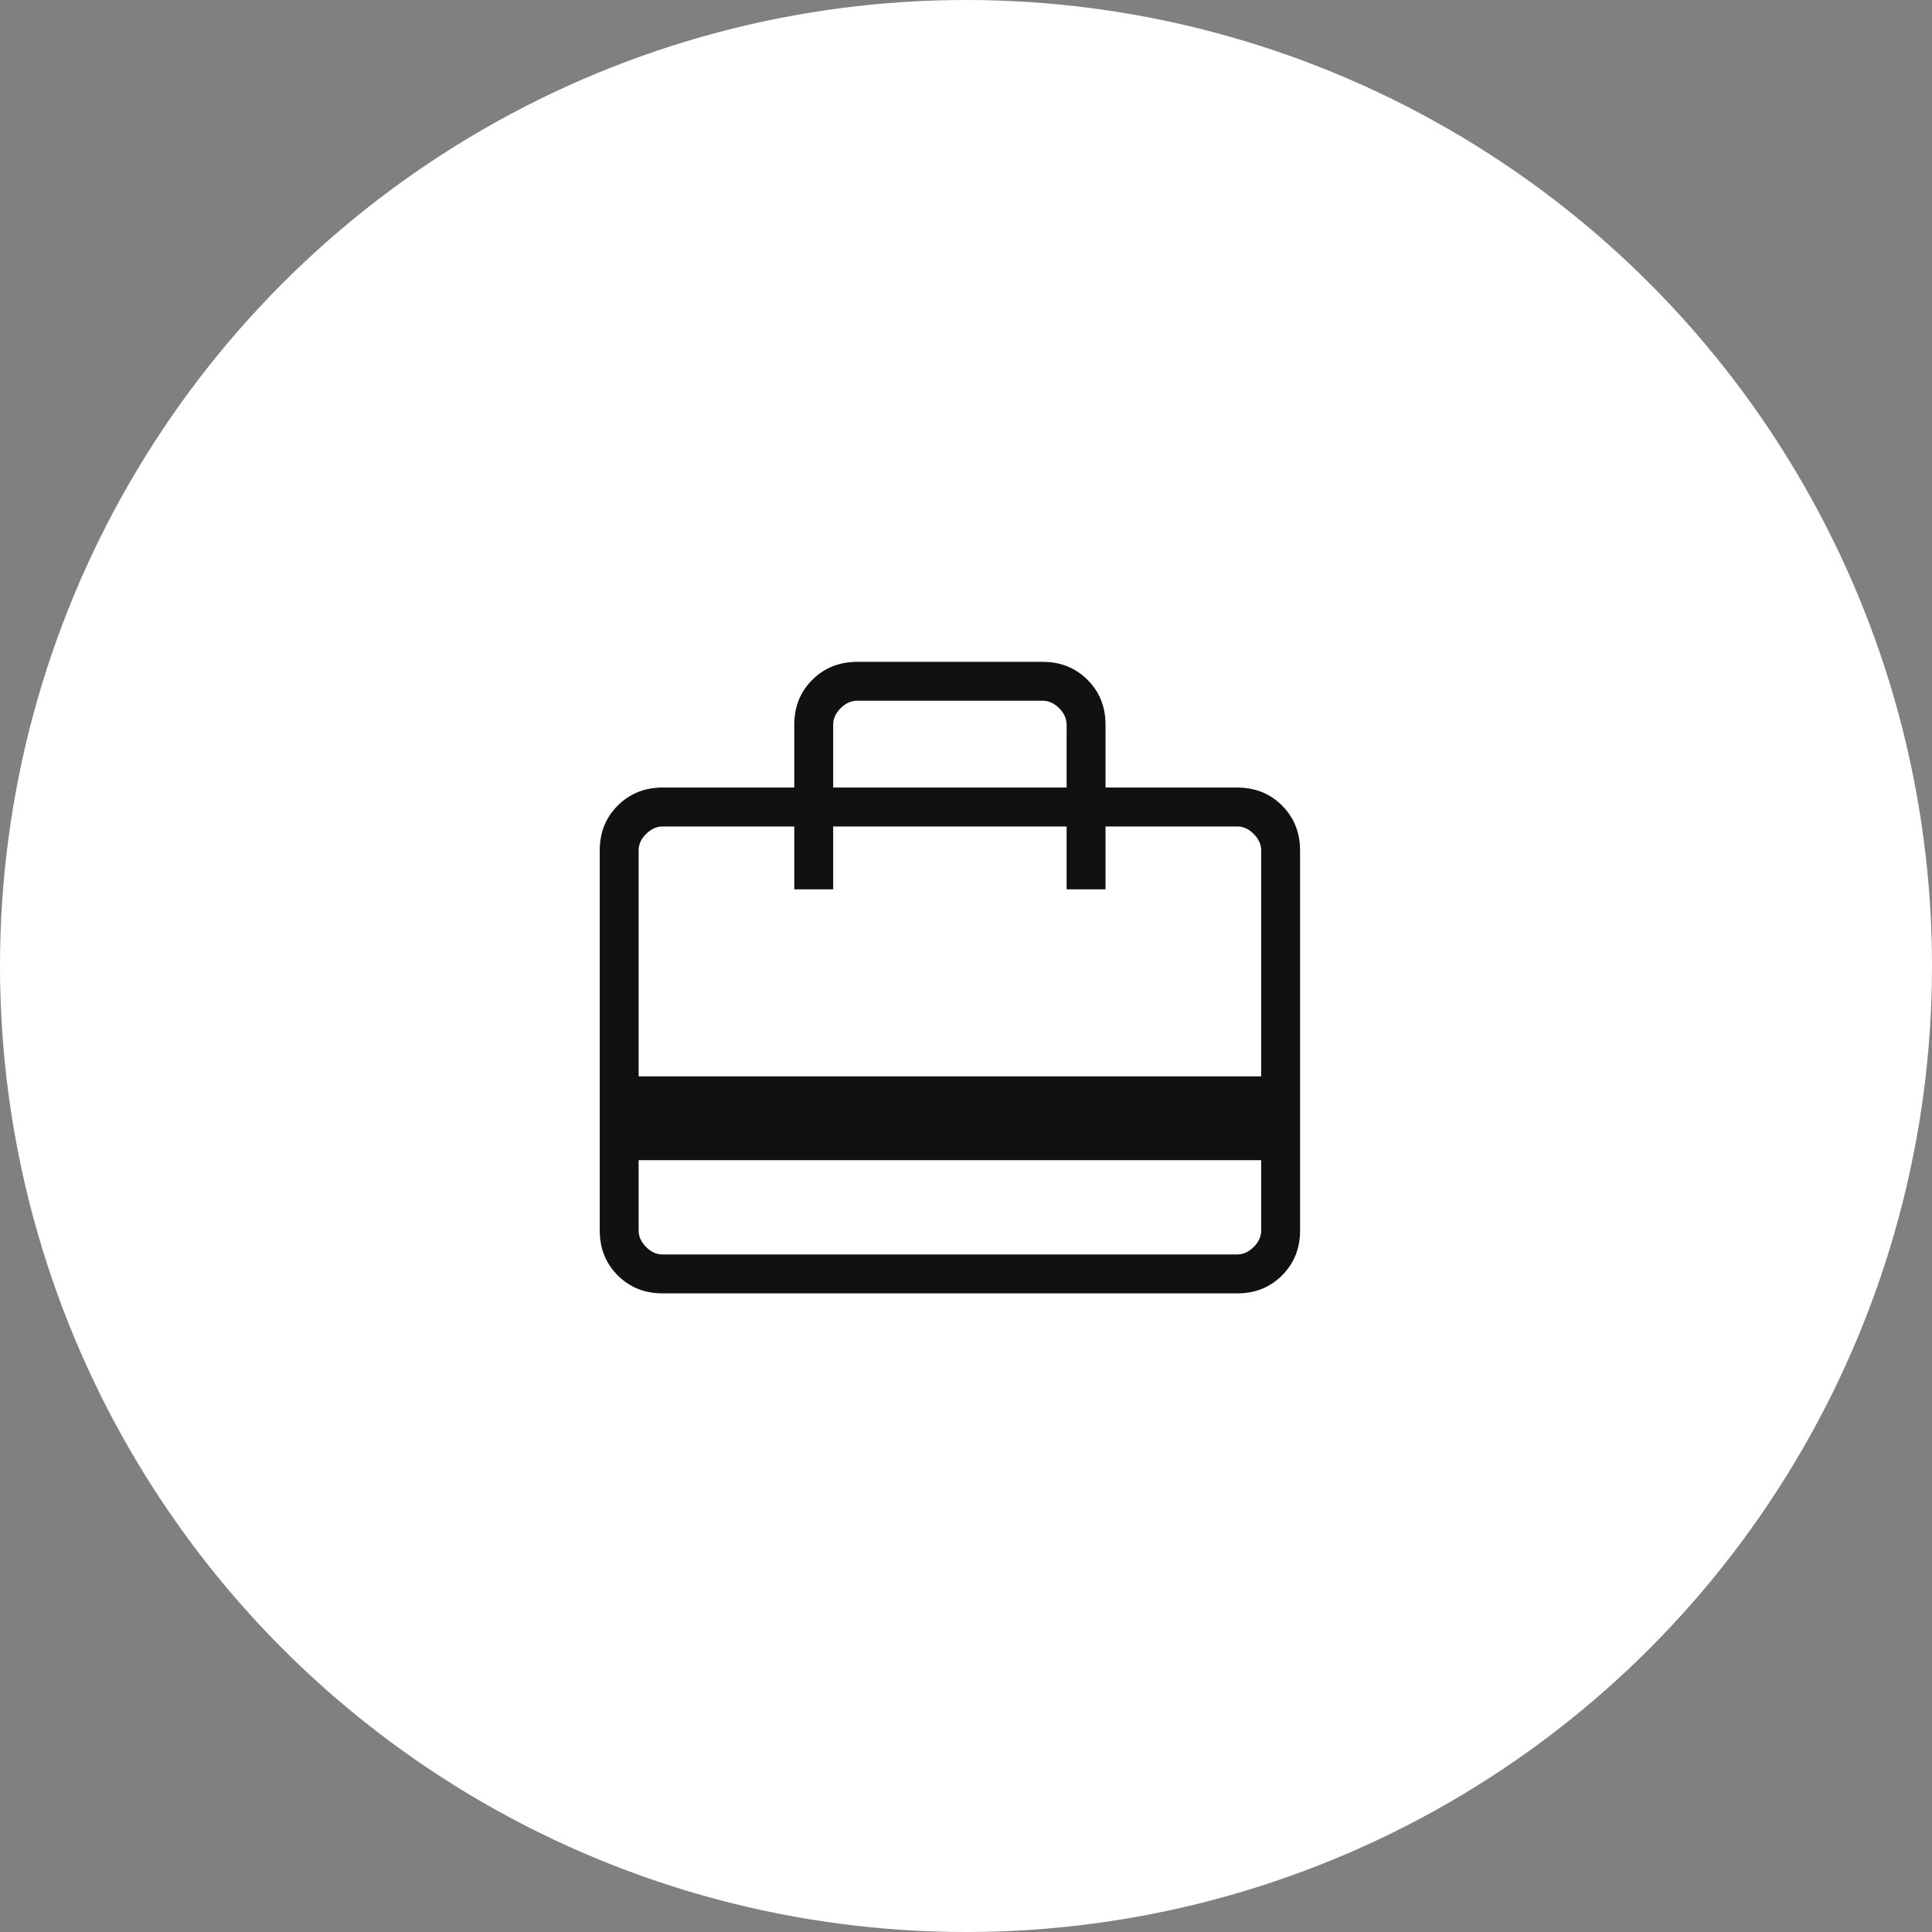
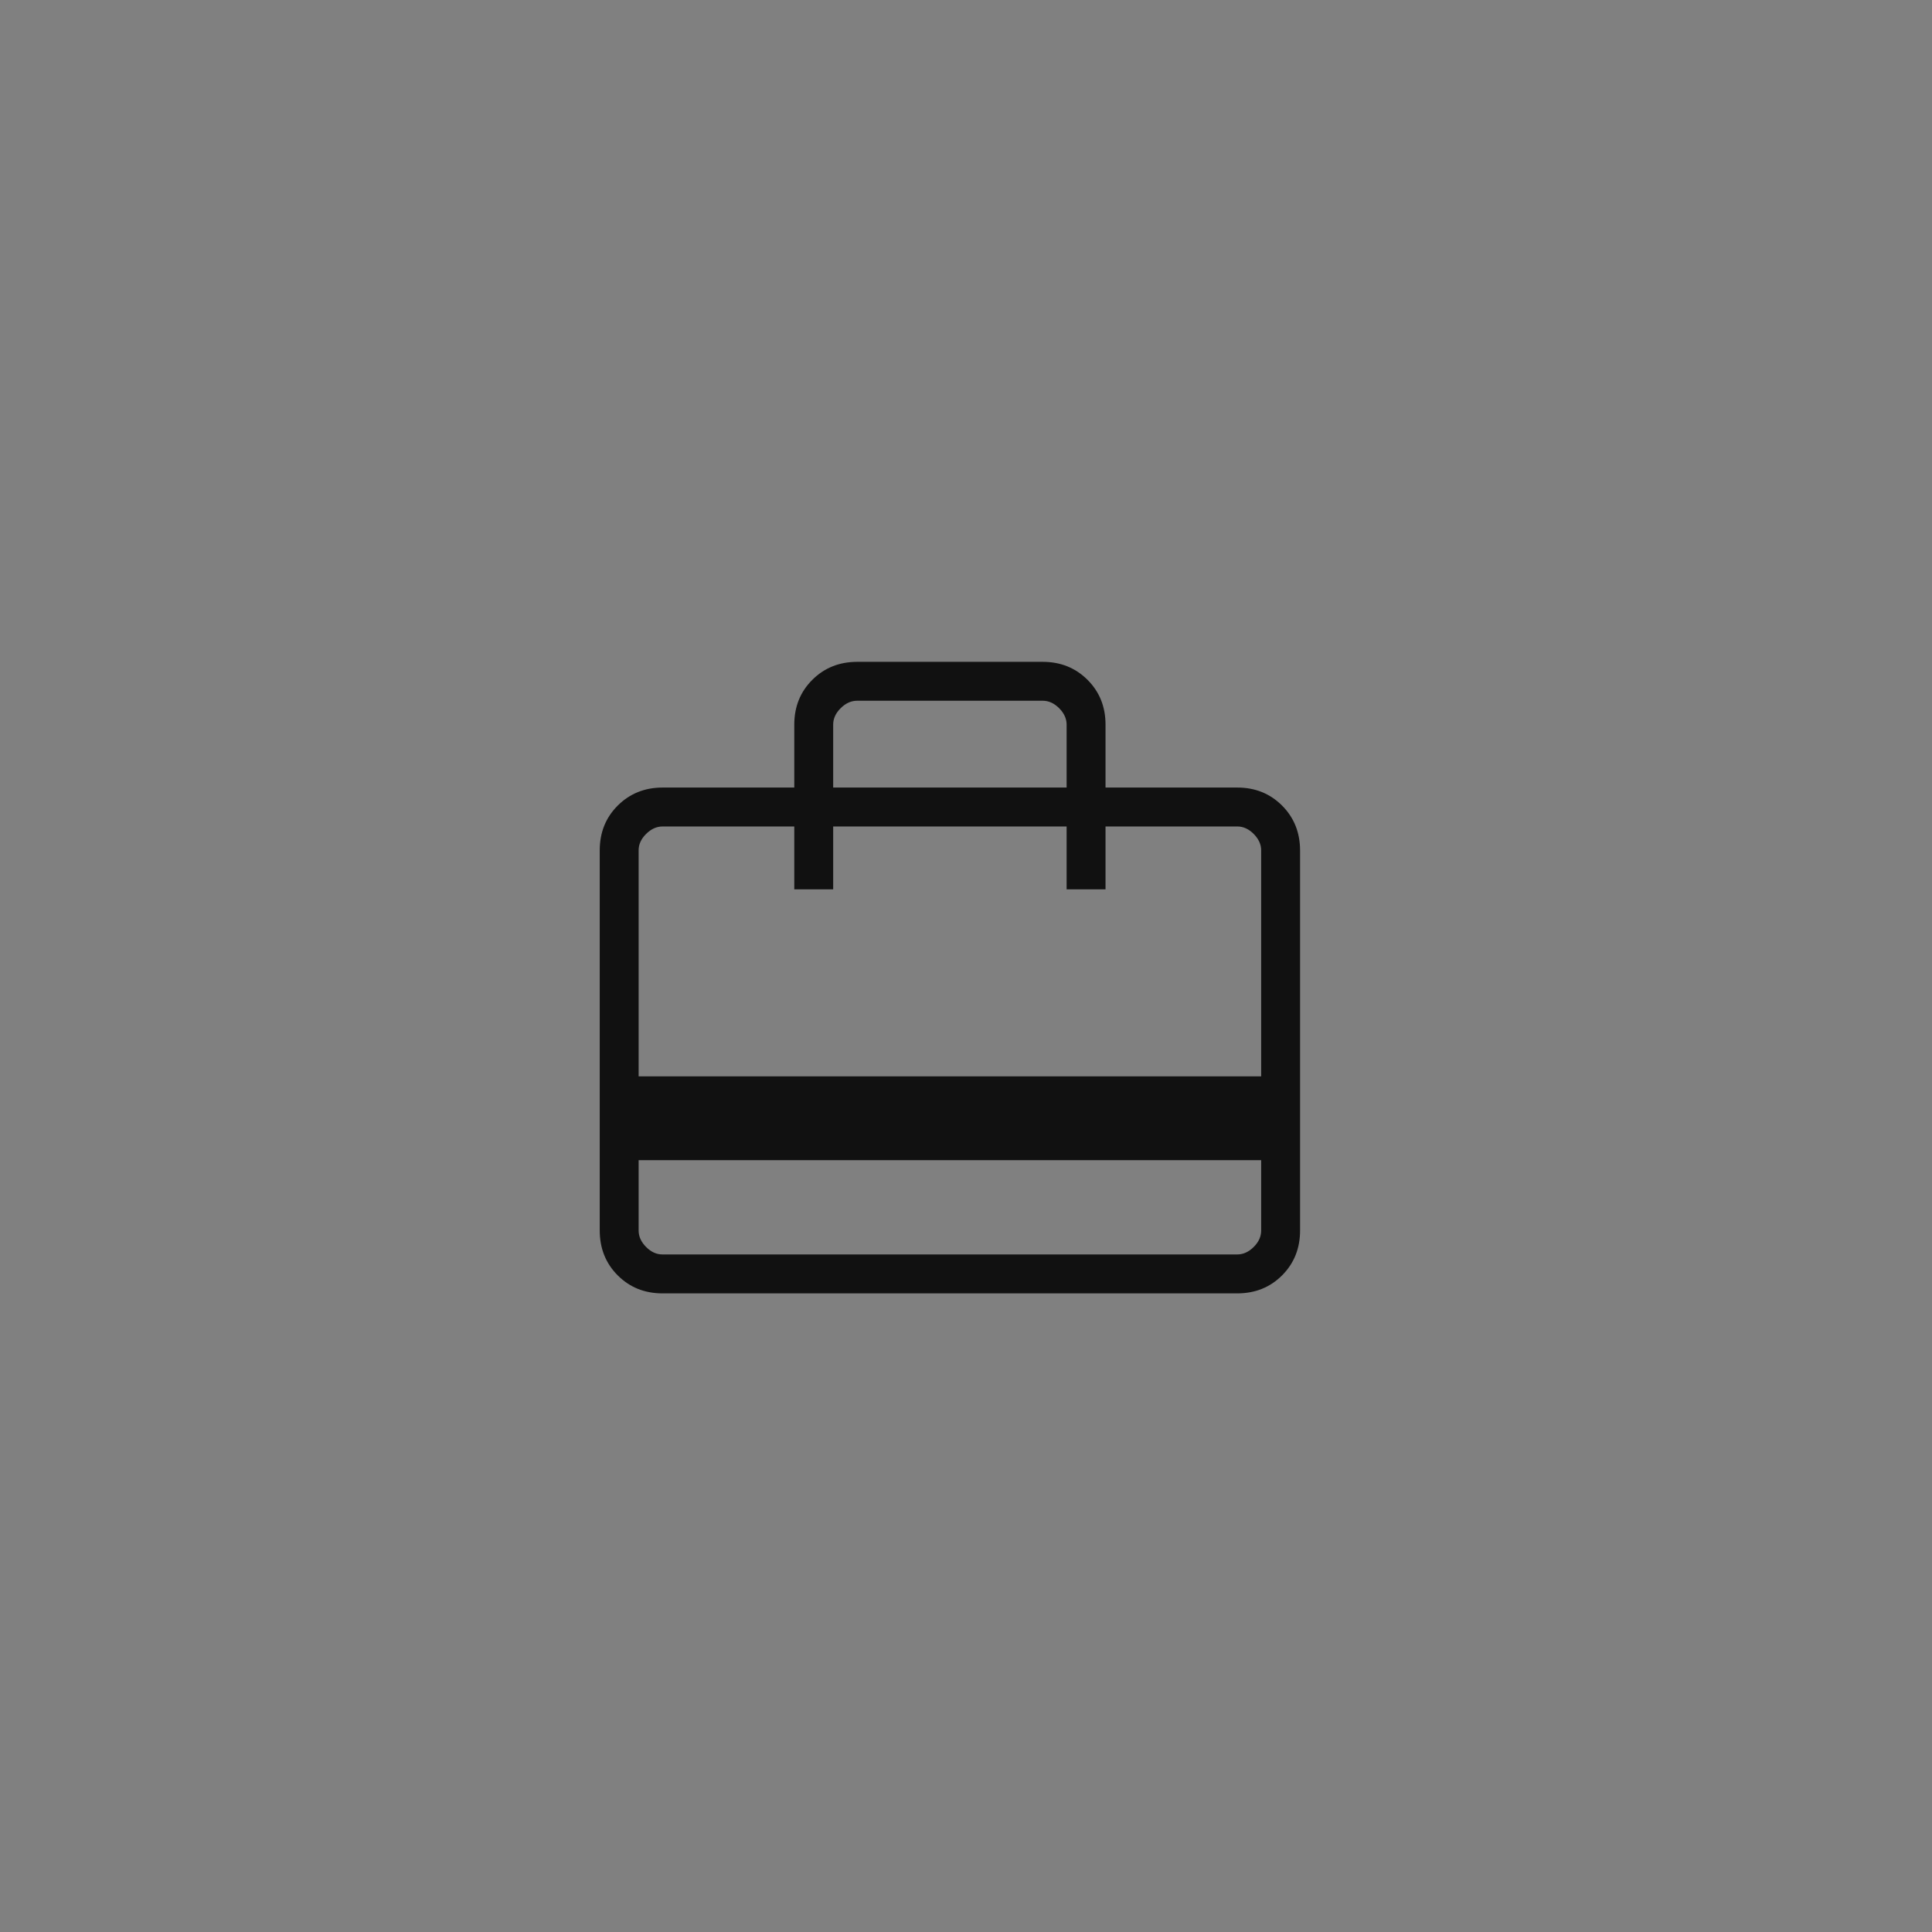
<svg xmlns="http://www.w3.org/2000/svg" width="60" height="60" viewBox="0 0 60 60" fill="none">
  <rect x="0" y="0" width="60" height="60" fill="#808080" stroke="none" />
-   <circle cx="30" cy="30" r="30" fill="white" />
-   <path d="M19.833 36.031V38.215C19.833 38.401 19.911 38.571 20.065 38.726C20.22 38.882 20.39 38.959 20.576 38.958H38.423C38.609 38.958 38.779 38.881 38.935 38.726C39.09 38.572 39.167 38.401 39.167 38.215V36.031H19.833ZM24.667 24.458V22.506C24.667 21.95 24.853 21.486 25.226 21.114C25.599 20.741 26.064 20.555 26.619 20.554H32.382C32.938 20.554 33.402 20.741 33.775 21.114C34.148 21.487 34.334 21.951 34.333 22.506V24.458H38.423C38.979 24.458 39.443 24.645 39.816 25.018C40.188 25.391 40.374 25.855 40.375 26.411V38.215C40.375 38.771 40.188 39.235 39.816 39.608C39.443 39.981 38.979 40.167 38.423 40.167H20.576C20.021 40.167 19.557 39.981 19.184 39.608C18.812 39.236 18.626 38.771 18.625 38.214V26.411C18.625 25.854 18.811 25.39 19.184 25.018C19.557 24.646 20.021 24.459 20.576 24.458H24.667ZM19.833 33.428H39.167V26.41C39.167 26.224 39.089 26.054 38.935 25.899C38.78 25.743 38.61 25.666 38.423 25.667H34.333V27.619H33.125V25.667H25.875V27.619H24.667V25.667H20.578C20.392 25.667 20.221 25.744 20.065 25.899C19.91 26.053 19.832 26.224 19.833 26.411V33.428ZM25.875 24.458H33.125V22.506C33.125 22.32 33.048 22.15 32.893 21.994C32.738 21.839 32.568 21.762 32.382 21.762H26.618C26.433 21.762 26.262 21.84 26.107 21.994C25.951 22.149 25.874 22.32 25.875 22.506V24.458ZM19.833 38.215V25.667H20.578C20.392 25.667 20.221 25.744 20.065 25.899C19.91 26.053 19.832 26.224 19.833 26.411V38.215ZM19.833 38.215C19.833 38.401 19.911 38.571 20.065 38.726C20.22 38.882 20.39 38.959 20.576 38.958H19.833V38.215Z" fill="#111111" />
+   <path d="M19.833 36.031V38.215C19.833 38.401 19.911 38.571 20.065 38.726C20.22 38.882 20.39 38.959 20.576 38.958H38.423C38.609 38.958 38.779 38.881 38.935 38.726C39.09 38.572 39.167 38.401 39.167 38.215V36.031H19.833ZM24.667 24.458V22.506C24.667 21.95 24.853 21.486 25.226 21.114C25.599 20.741 26.064 20.555 26.619 20.554H32.382C32.938 20.554 33.402 20.741 33.775 21.114C34.148 21.487 34.334 21.951 34.333 22.506V24.458H38.423C38.979 24.458 39.443 24.645 39.816 25.018C40.188 25.391 40.374 25.855 40.375 26.411V38.215C40.375 38.771 40.188 39.235 39.816 39.608C39.443 39.981 38.979 40.167 38.423 40.167H20.576C20.021 40.167 19.557 39.981 19.184 39.608C18.812 39.236 18.626 38.771 18.625 38.214V26.411C18.625 25.854 18.811 25.39 19.184 25.018C19.557 24.646 20.021 24.459 20.576 24.458H24.667ZM19.833 33.428H39.167V26.41C39.167 26.224 39.089 26.054 38.935 25.899C38.78 25.743 38.61 25.666 38.423 25.667H34.333V27.619H33.125V25.667H25.875V27.619H24.667V25.667H20.578C20.392 25.667 20.221 25.744 20.065 25.899C19.91 26.053 19.832 26.224 19.833 26.411V33.428ZM25.875 24.458H33.125V22.506C33.125 22.32 33.048 22.15 32.893 21.994C32.738 21.839 32.568 21.762 32.382 21.762H26.618C26.433 21.762 26.262 21.84 26.107 21.994C25.951 22.149 25.874 22.32 25.875 22.506V24.458ZM19.833 38.215V25.667H20.578C20.392 25.667 20.221 25.744 20.065 25.899C19.91 26.053 19.832 26.224 19.833 26.411V38.215ZM19.833 38.215C19.833 38.401 19.911 38.571 20.065 38.726H19.833V38.215Z" fill="#111111" />
</svg>